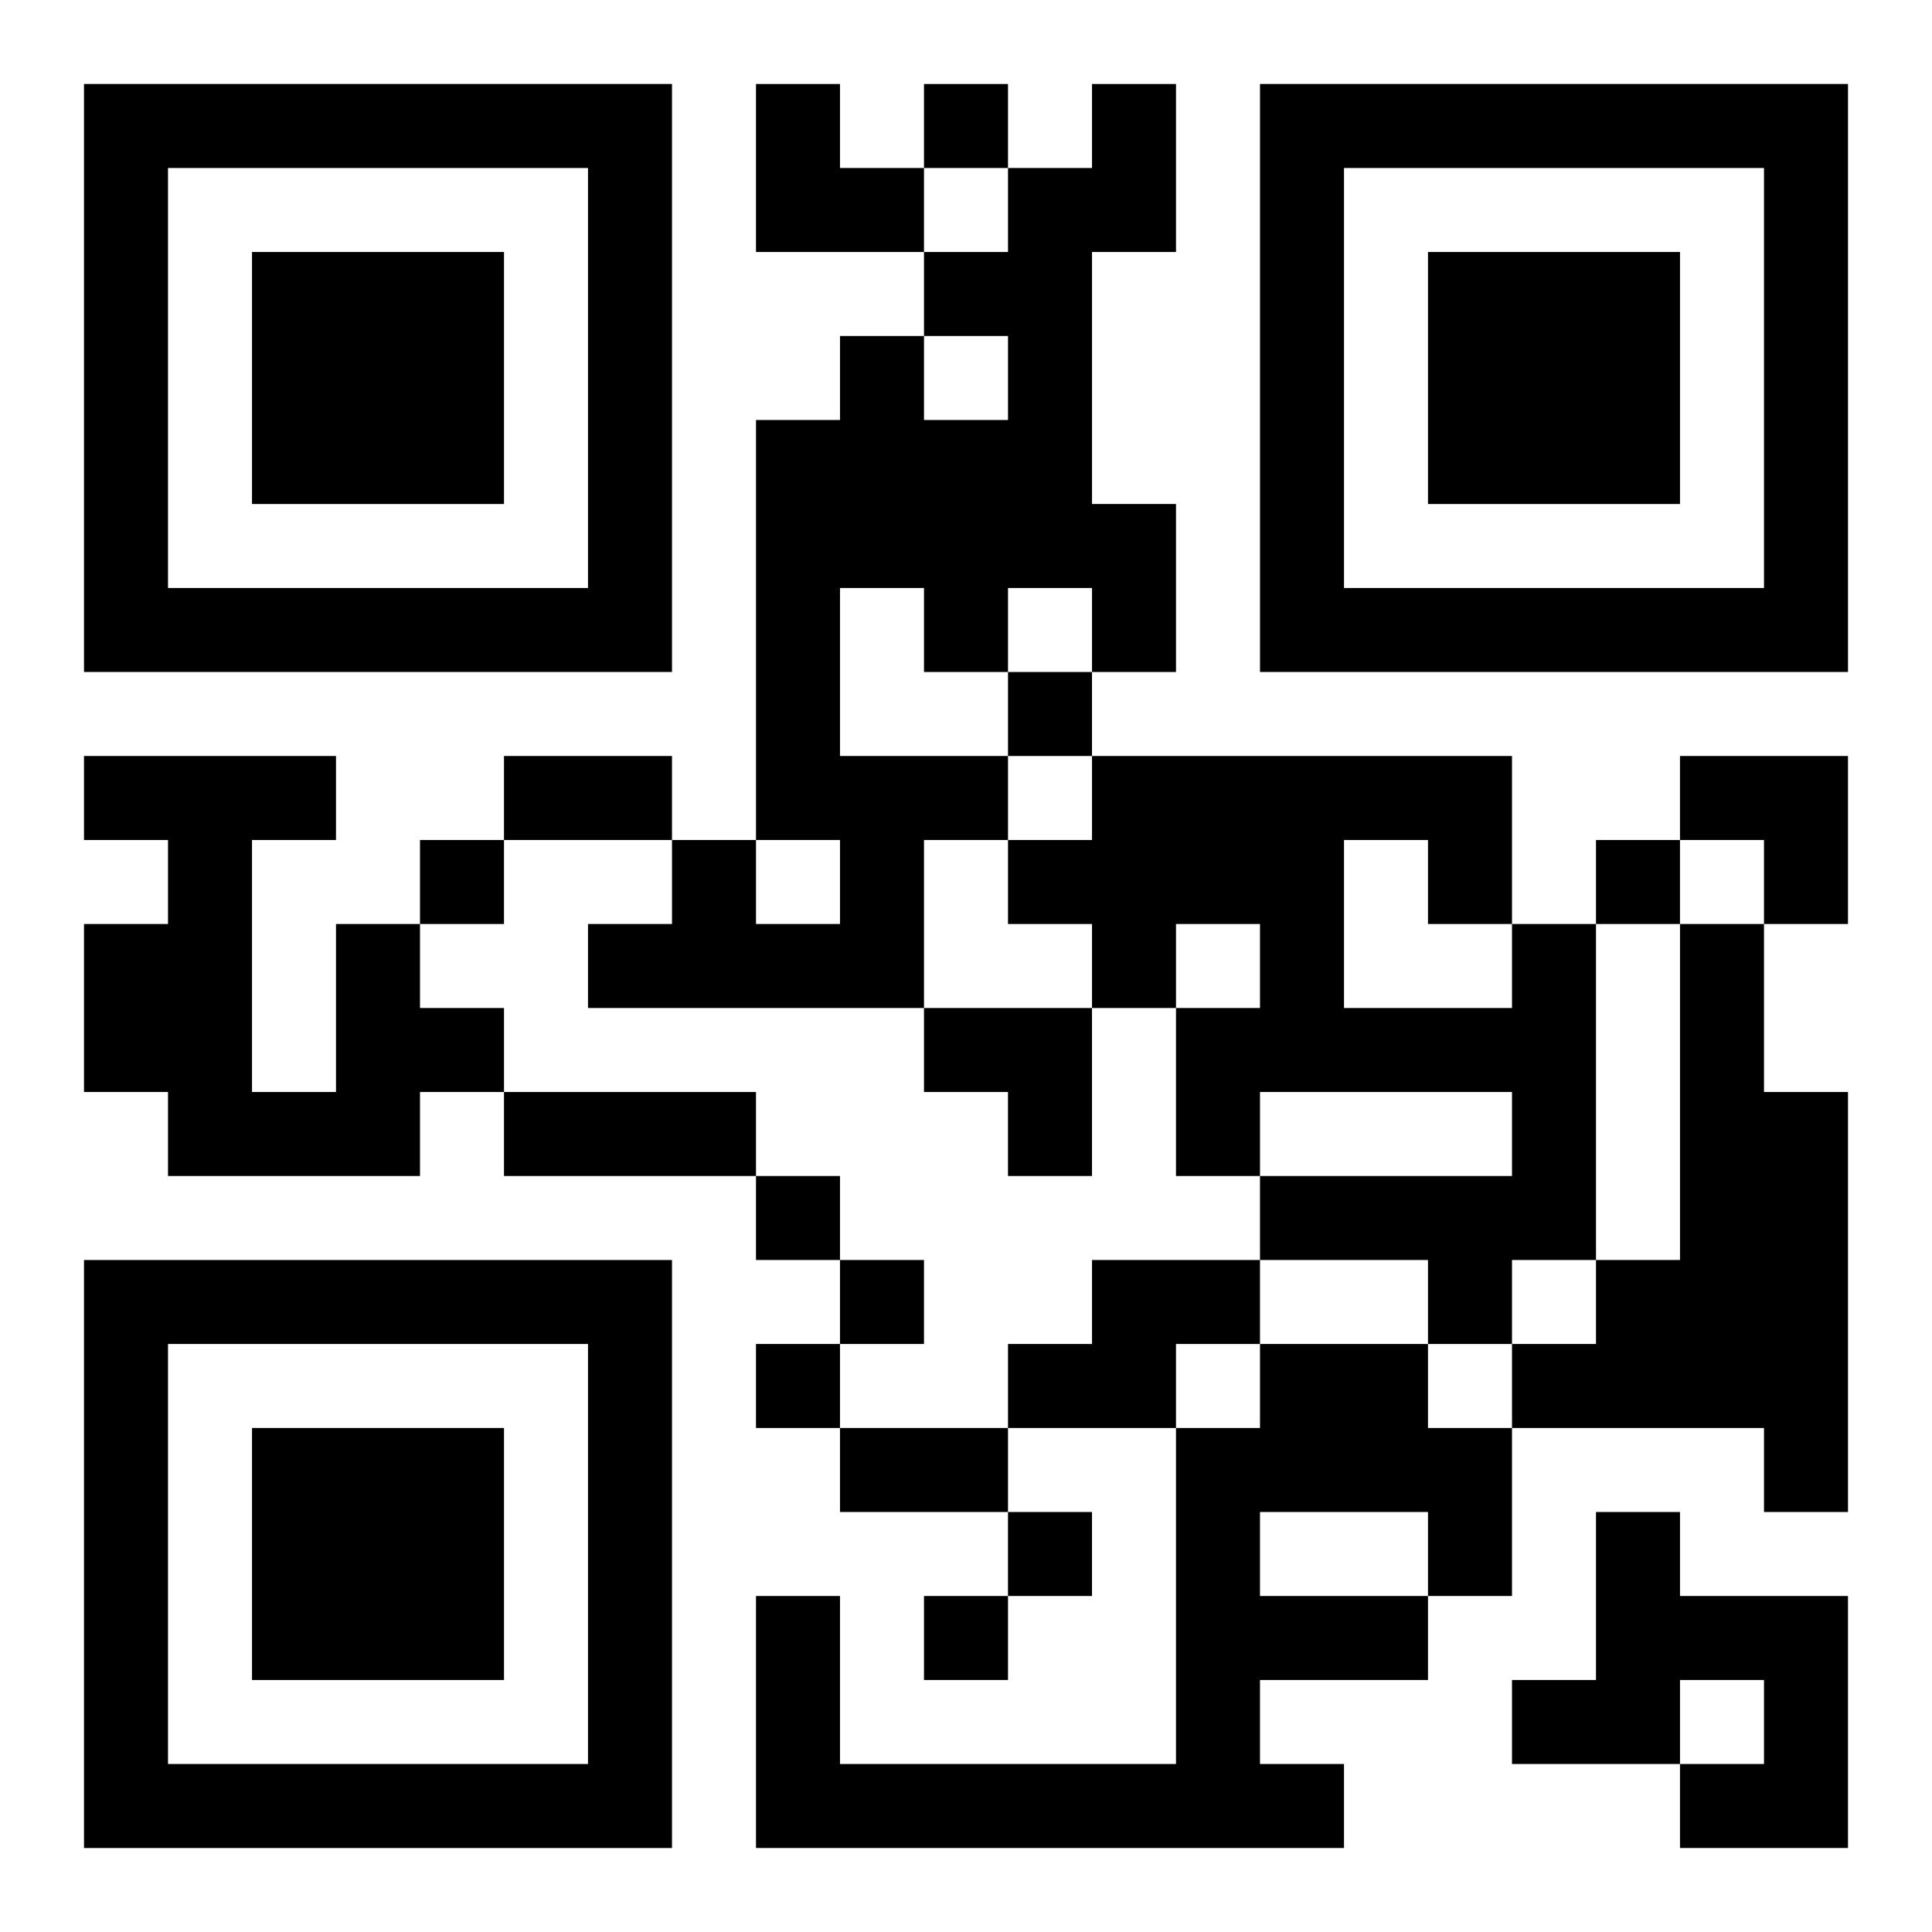
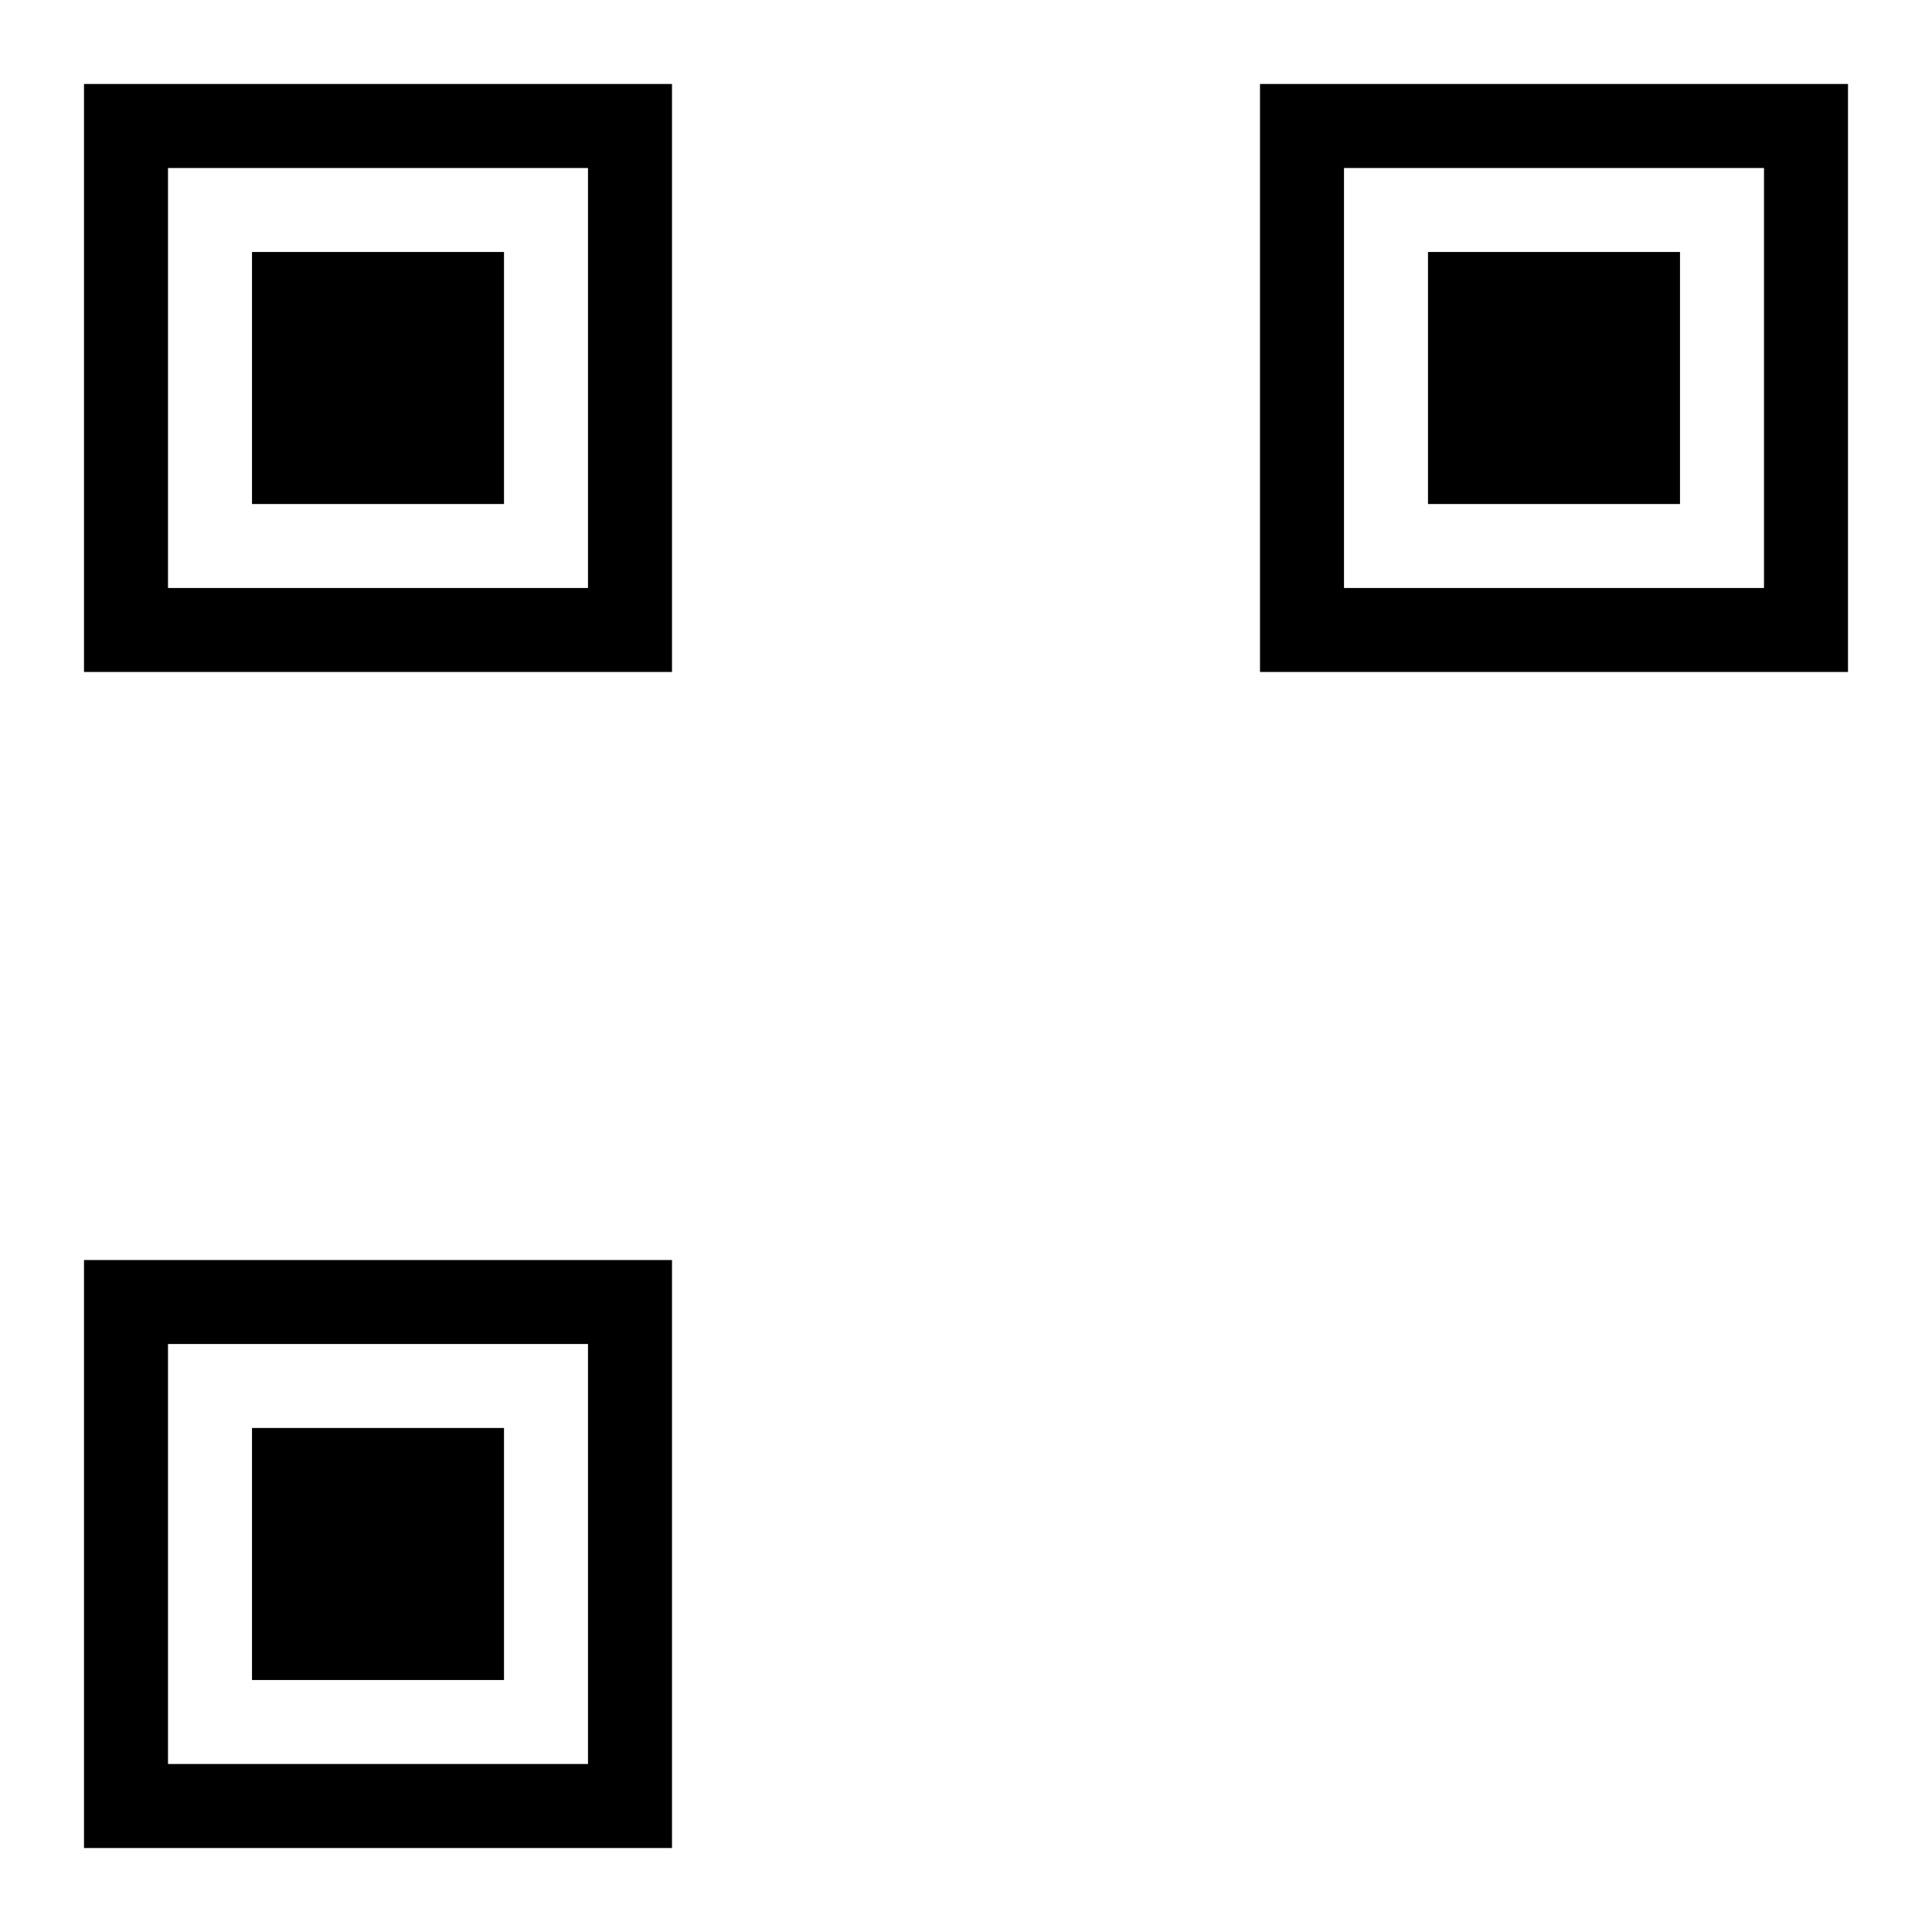
<svg xmlns="http://www.w3.org/2000/svg" xmlns:xlink="http://www.w3.org/1999/xlink" width="250" height="250" baseProfile="full" version="1.1" viewBox="-1 -1 23 23">
  <symbol id="a">
    <path d="m0 7v7h7v-7h-7zm1 1h5v5h-5v-5zm1 1v3h3v-3h-3z" />
  </symbol>
  <use y="-7" xlink:href="#a" />
  <use y="7" xlink:href="#a" />
  <use x="14" y="-7" xlink:href="#a" />
-   <path d="m12 0h1v2h-1v3h1v2h-1v-1h-1v1h-1v-1h-1v2h2v1h-1v2h-4v-1h1v-1h1v1h1v-1h-1v-5h1v-1h1v1h1v-1h-1v-1h1v-1h1v-1m-9 10h1v1h1v1h-1v1h-3v-1h-1v-2h1v-1h-1v-1h3v1h-1v3h1v-2m14 0h1v4h-1v1h-1v-1h-2v-1h3v-1h-3v1h-1v-2h1v-1h-1v1h-1v-1h-1v-1h1v-1h5v2m-2-1v2h2v-1h-1v-1h-1m4 1h1v2h1v5h-1v-1h-3v-1h1v-1h1v-4m-7 4h2v1h-1v1h-2v-1h1v-1m2 1h2v1h1v2h-1v1h-2v1h1v1h-7v-3h1v2h4v-4h1v-1m0 2v1h2v-1h-2m4 0h1v1h2v3h-2v-1h1v-1h-1v1h-2v-1h1v-2m-8-17v1h1v-1h-1m1 7v1h1v-1h-1m-7 2v1h1v-1h-1m14 0v1h1v-1h-1m-10 4v1h1v-1h-1m1 1v1h1v-1h-1m-1 1v1h1v-1h-1m3 2v1h1v-1h-1m-1 1v1h1v-1h-1m-5-10h2v1h-2v-1m0 4h3v1h-3v-1m4 4h2v1h-2v-1m-1-16h1v1h1v1h-2zm11 8h2v2h-1v-1h-1zm-9 3h2v2h-1v-1h-1z" />
</svg>